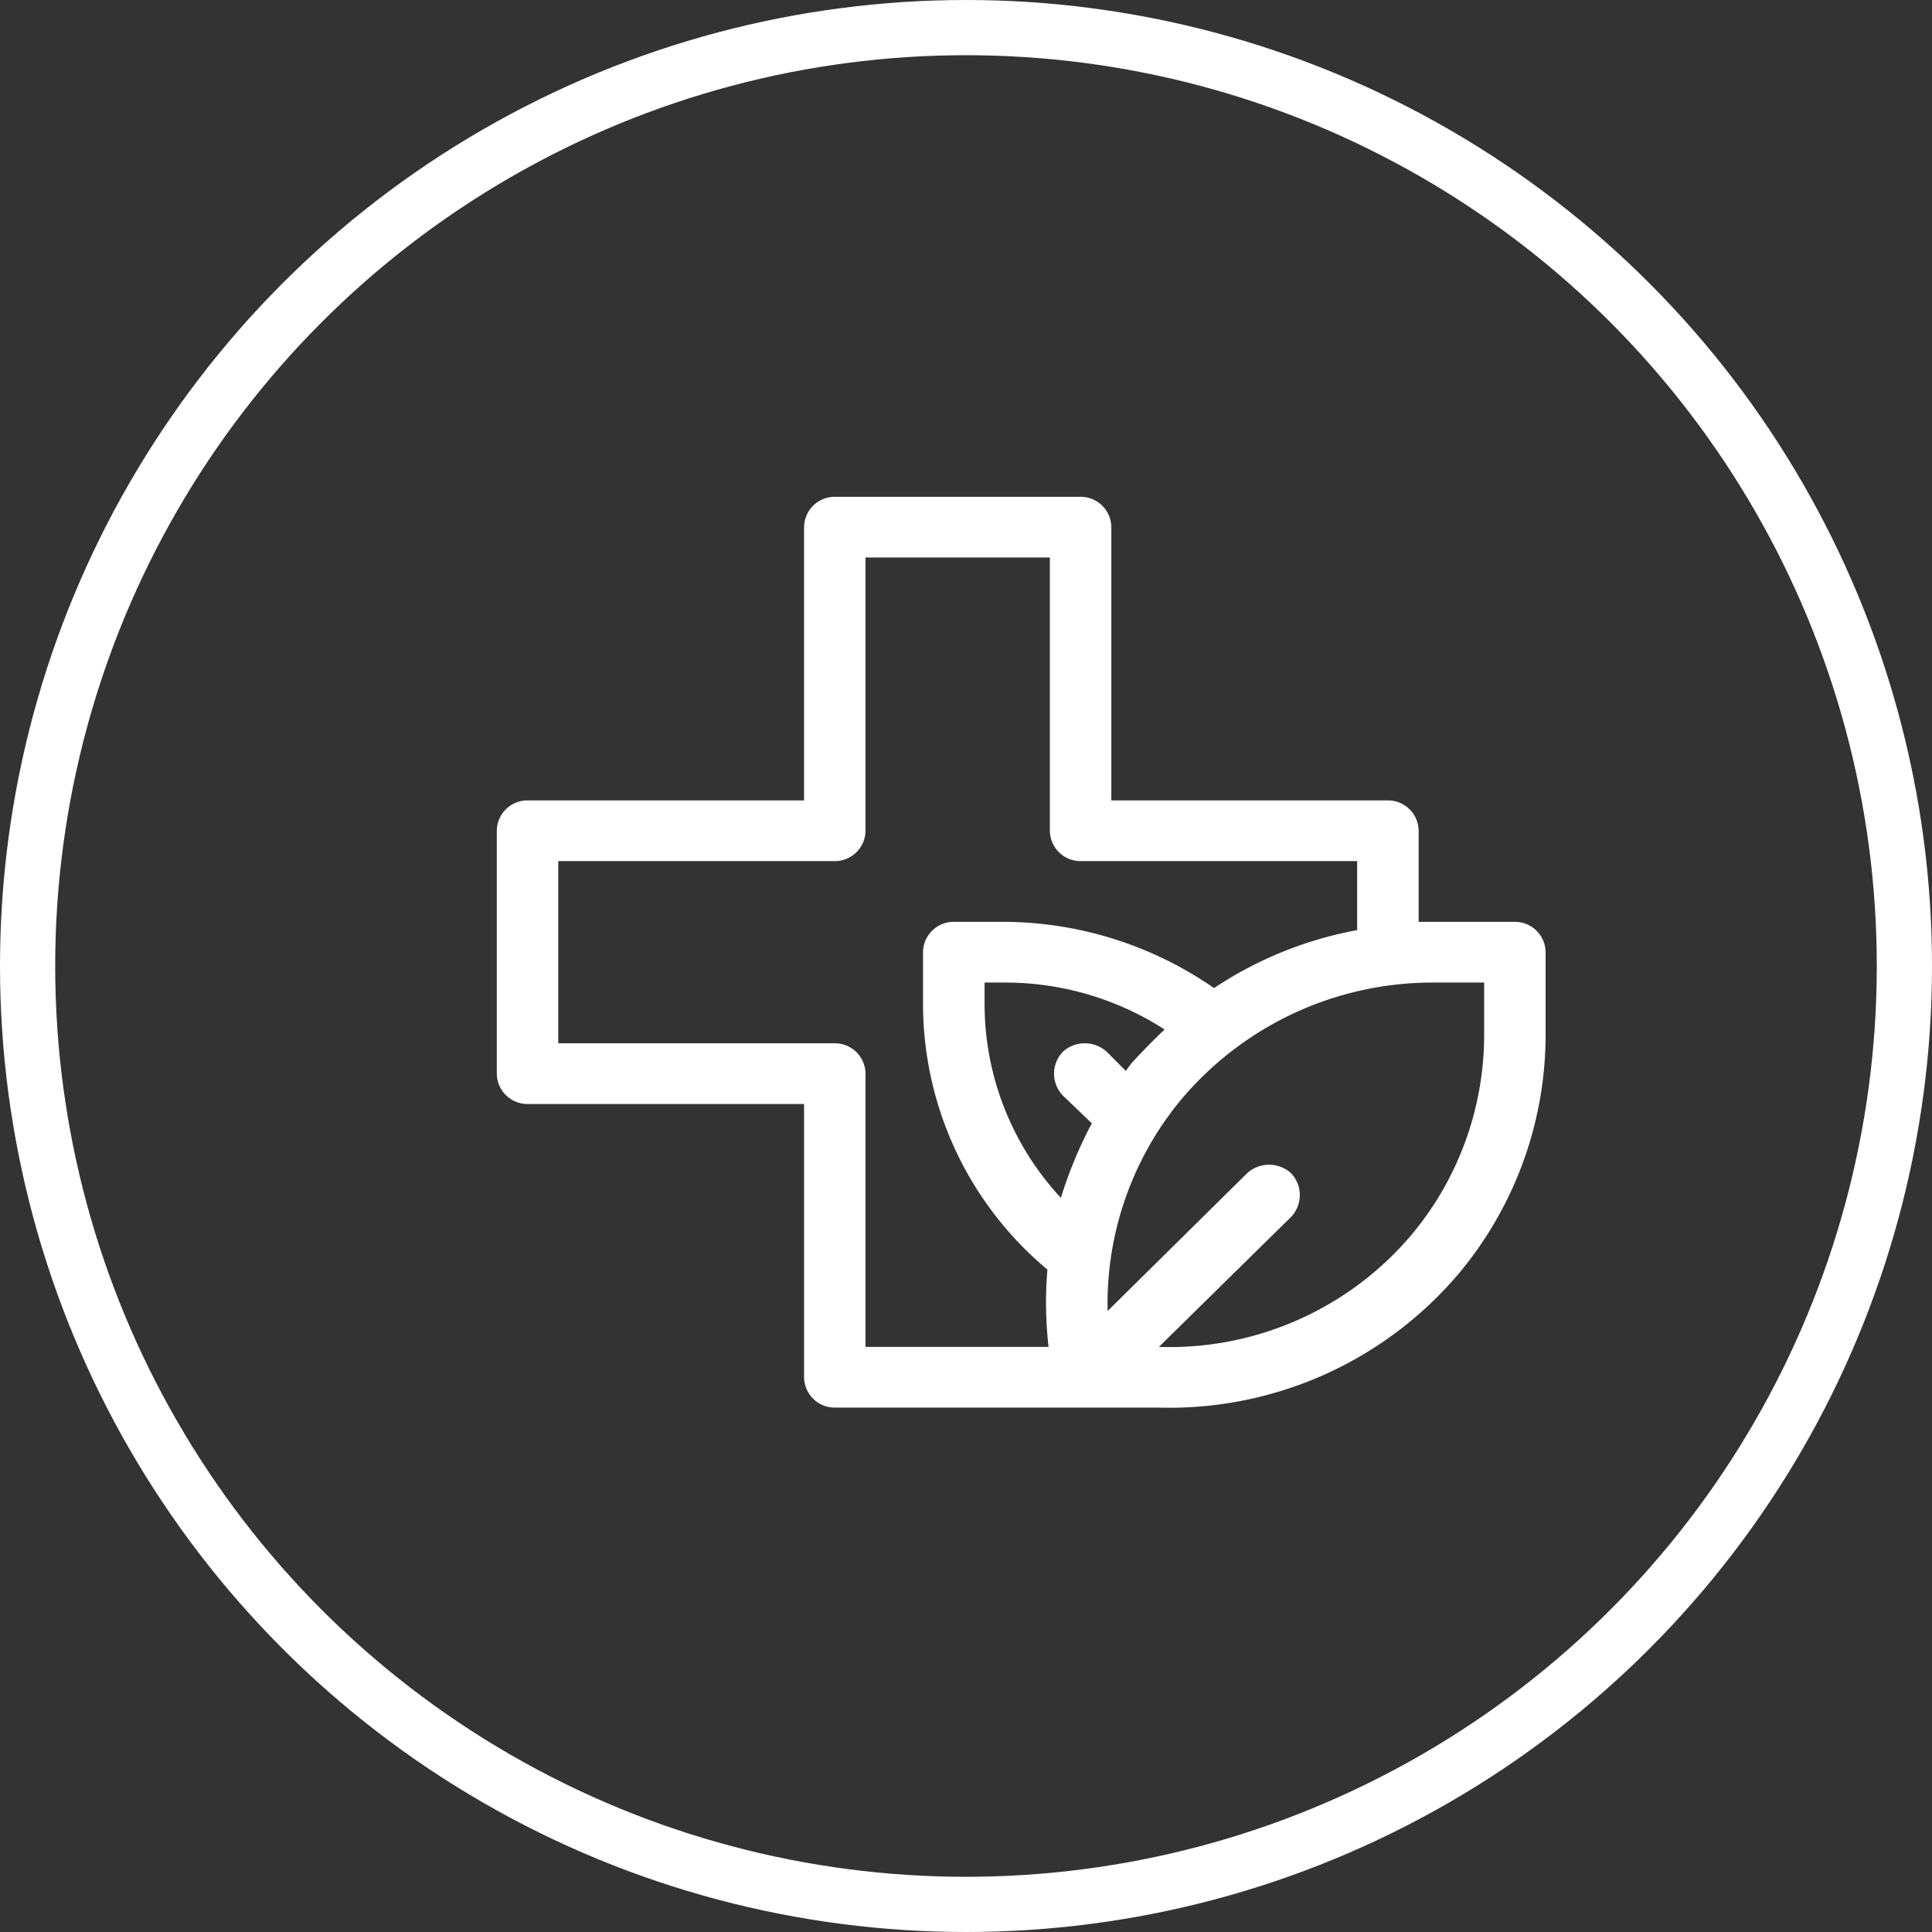
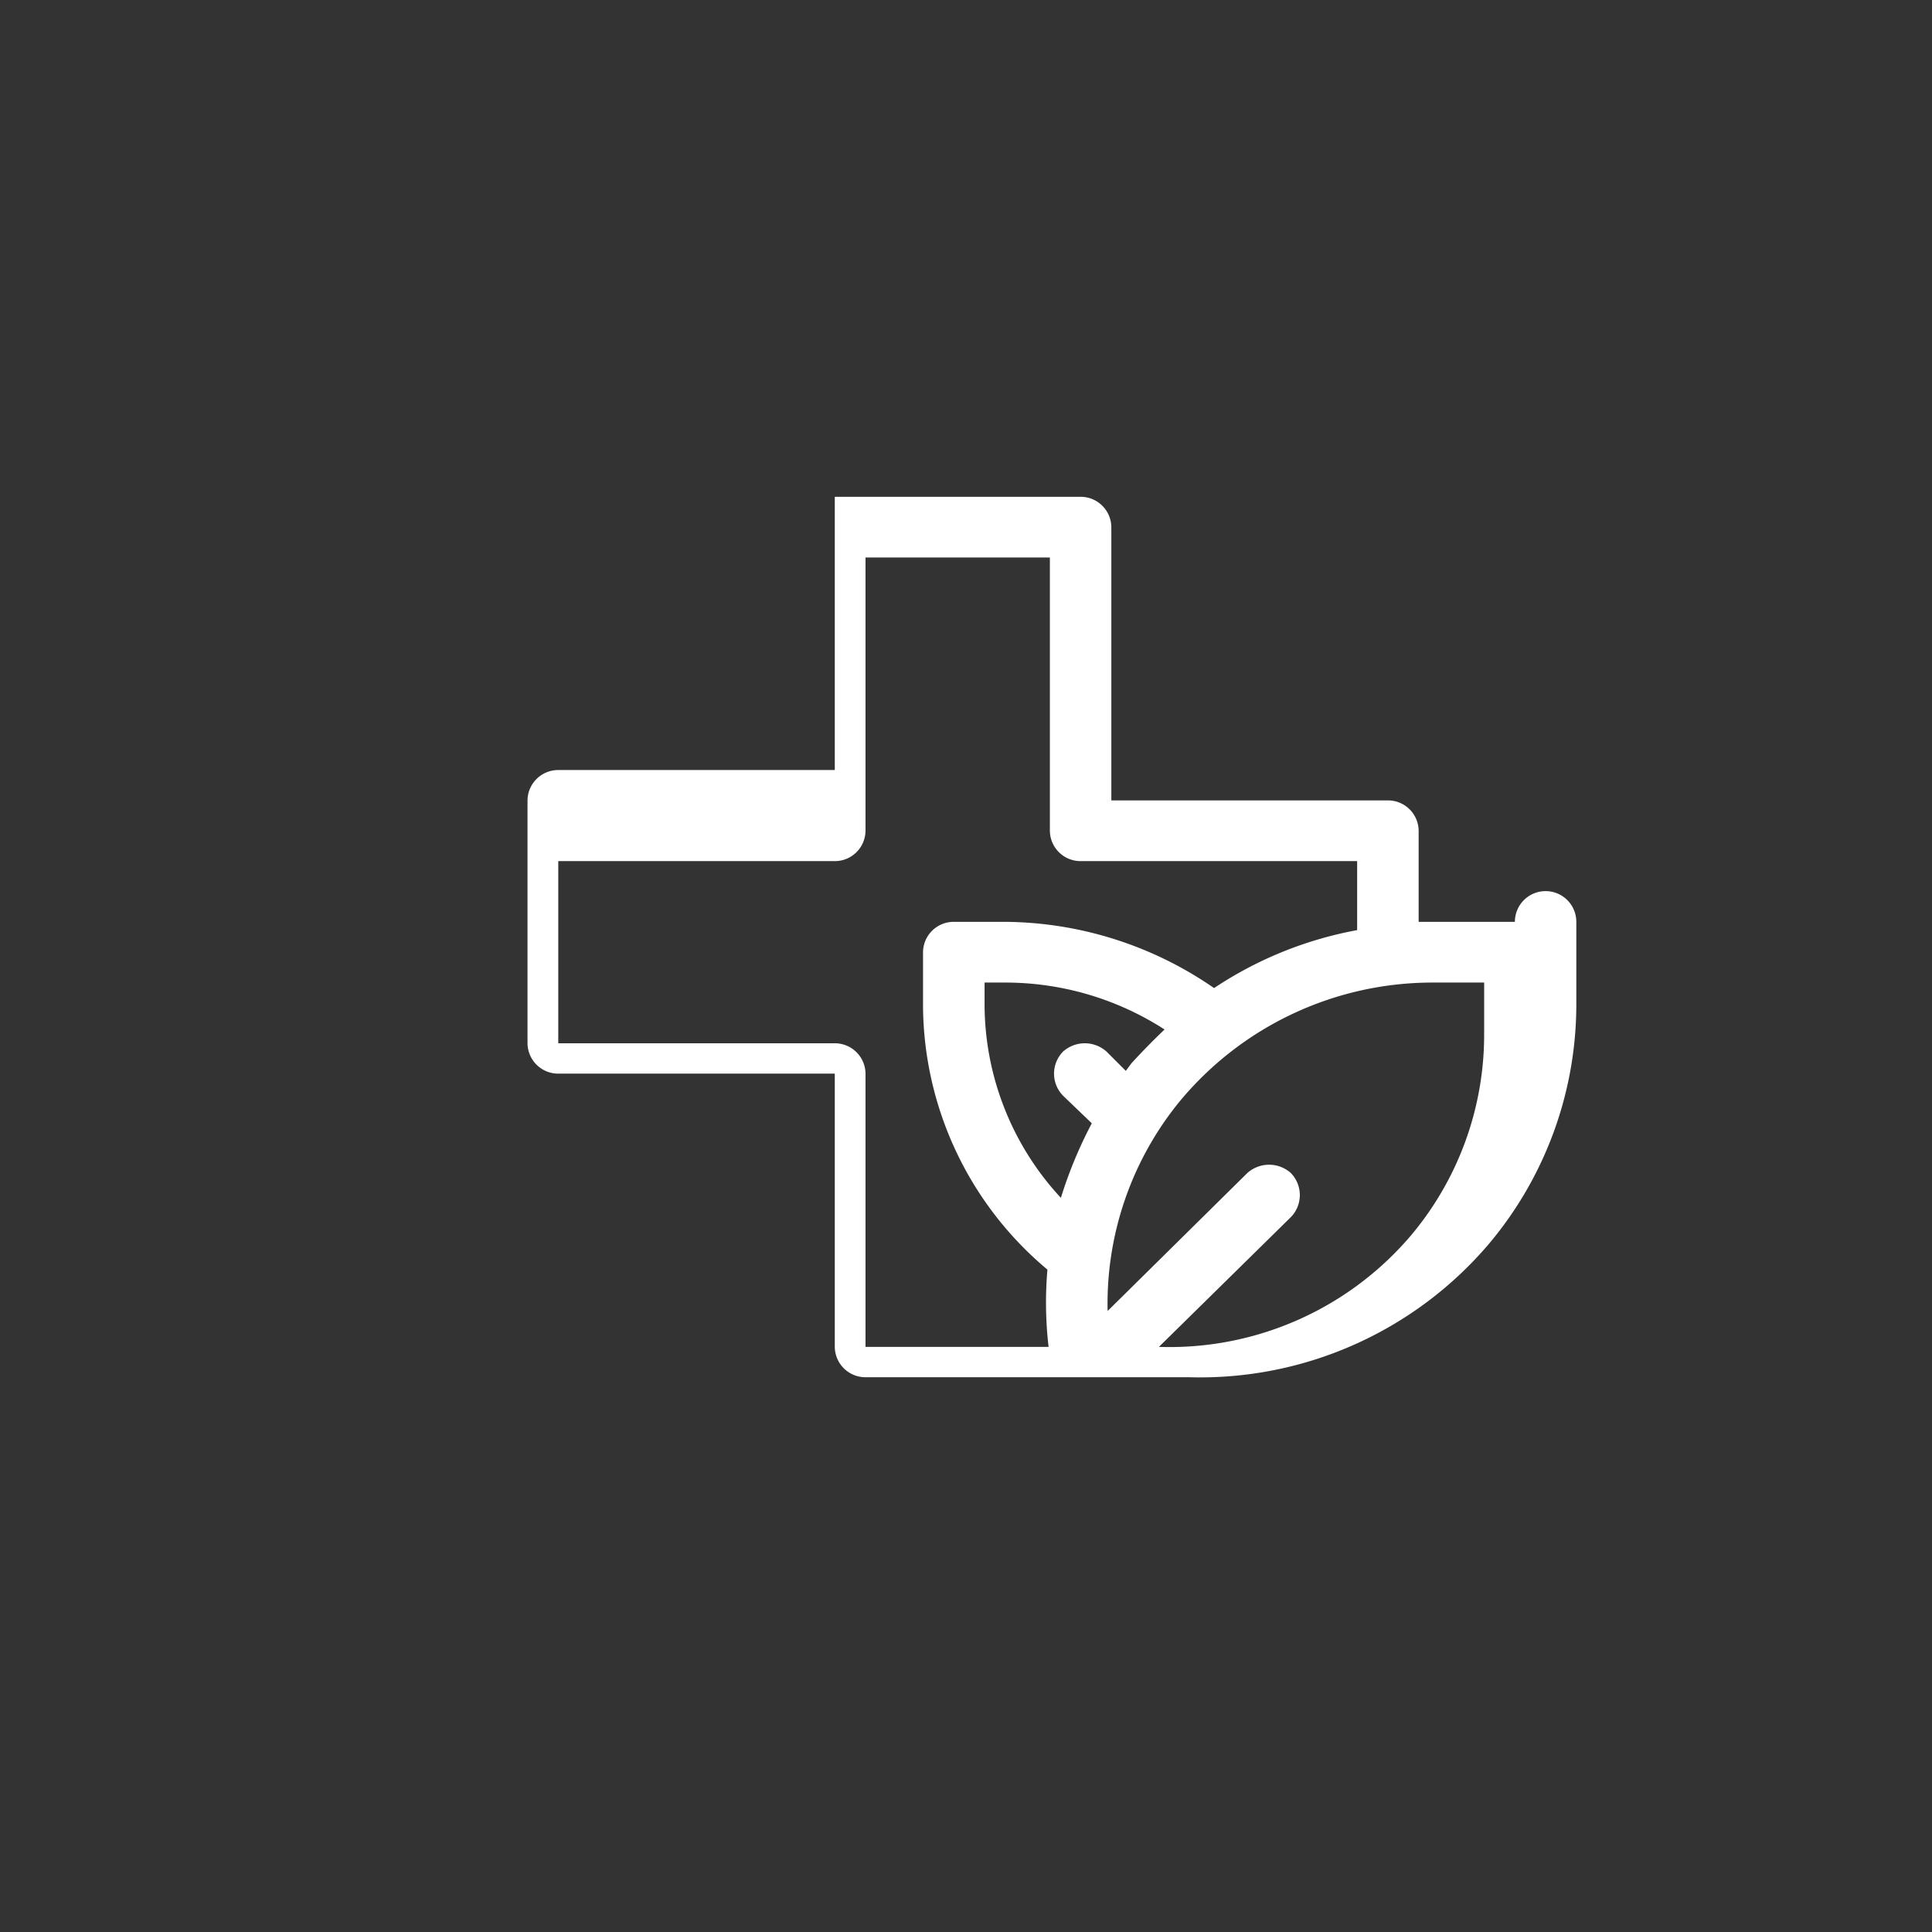
<svg xmlns="http://www.w3.org/2000/svg" id="Группа_10" data-name="Группа 10" width="70" height="70" viewBox="0 0 70 70">
  <rect x="0" y="0" width="70" height="70" fill="#333333" stroke="none" />
  <defs>
    <style>
      .cls-1 {
        fill: none;
        stroke: #fff;
        stroke-width: 2px;
      }

      .cls-2 {
        fill: #fff;
        fill-rule: evenodd;
      }
    </style>
  </defs>
-   <circle id="_1" data-name="1" class="cls-1" cx="35" cy="35" r="34" />
-   <path id="Фигура_683" data-name="Фигура 683" class="cls-2" d="M565.887,12062.4H562.4v-3.3a1.111,1.111,0,0,0-1.113-1.1H551.266v-9.9a1.112,1.112,0,0,0-1.114-1.1h-8.906a1.111,1.111,0,0,0-1.113,1.1v9.9h-10.02a1.111,1.111,0,0,0-1.113,1.1v8.8a1.111,1.111,0,0,0,1.113,1.1h10.02v9.9a1.111,1.111,0,0,0,1.113,1.1h11.741a13.733,13.733,0,0,0,10.819-4.8,13.481,13.481,0,0,0,3.194-8.8v-2.9A1.111,1.111,0,0,0,565.887,12062.4Zm-24.641,4.4H531.227v-6.6h10.019a1.111,1.111,0,0,0,1.113-1.1v-9.9h6.68v9.9a1.111,1.111,0,0,0,1.113,1.1h10.02v2.5a13.858,13.858,0,0,0-5.184,2.1,13.457,13.457,0,0,0-7.559-2.4h-1.873a1.111,1.111,0,0,0-1.113,1.1v1.8a12.546,12.546,0,0,0,4.507,9.7,13.941,13.941,0,0,0,.042,2.8h-6.633v-9.9A1.111,1.111,0,0,0,541.246,12066.8Zm10.768,0.7c-0.076.1-.15,0.2-0.223,0.3l-0.7-.7a1.182,1.182,0,0,0-1.574,0,1.142,1.142,0,0,0,0,1.6l1.041,1a15.68,15.68,0,0,0-1.12,2.7,10.326,10.326,0,0,1-2.765-7.1v-0.7h0.759a10.64,10.64,0,0,1,5.762,1.7q-0.627.6-1.177,1.2h0Zm12.759-1.1a11.29,11.29,0,0,1-2.683,7.4,11.479,11.479,0,0,1-9.1,4l4.779-4.7a1.144,1.144,0,0,0,0-1.6,1.184,1.184,0,0,0-1.575,0l-5.063,5a11.586,11.586,0,0,1,2.615-7.6,11.9,11.9,0,0,1,9.156-4.3h1.872v1.8Z" transform="translate(-511 -12029)" />
+   <path id="Фигура_683" data-name="Фигура 683" class="cls-2" d="M565.887,12062.4H562.4v-3.3a1.111,1.111,0,0,0-1.113-1.1H551.266v-9.9a1.112,1.112,0,0,0-1.114-1.1h-8.906v9.9h-10.02a1.111,1.111,0,0,0-1.113,1.1v8.8a1.111,1.111,0,0,0,1.113,1.1h10.02v9.9a1.111,1.111,0,0,0,1.113,1.1h11.741a13.733,13.733,0,0,0,10.819-4.8,13.481,13.481,0,0,0,3.194-8.8v-2.9A1.111,1.111,0,0,0,565.887,12062.4Zm-24.641,4.4H531.227v-6.6h10.019a1.111,1.111,0,0,0,1.113-1.1v-9.9h6.68v9.9a1.111,1.111,0,0,0,1.113,1.1h10.02v2.5a13.858,13.858,0,0,0-5.184,2.1,13.457,13.457,0,0,0-7.559-2.4h-1.873a1.111,1.111,0,0,0-1.113,1.1v1.8a12.546,12.546,0,0,0,4.507,9.7,13.941,13.941,0,0,0,.042,2.8h-6.633v-9.9A1.111,1.111,0,0,0,541.246,12066.8Zm10.768,0.7c-0.076.1-.15,0.2-0.223,0.3l-0.7-.7a1.182,1.182,0,0,0-1.574,0,1.142,1.142,0,0,0,0,1.6l1.041,1a15.68,15.68,0,0,0-1.12,2.7,10.326,10.326,0,0,1-2.765-7.1v-0.7h0.759a10.64,10.64,0,0,1,5.762,1.7q-0.627.6-1.177,1.2h0Zm12.759-1.1a11.29,11.29,0,0,1-2.683,7.4,11.479,11.479,0,0,1-9.1,4l4.779-4.7a1.144,1.144,0,0,0,0-1.6,1.184,1.184,0,0,0-1.575,0l-5.063,5a11.586,11.586,0,0,1,2.615-7.6,11.9,11.9,0,0,1,9.156-4.3h1.872v1.8Z" transform="translate(-511 -12029)" />
</svg>